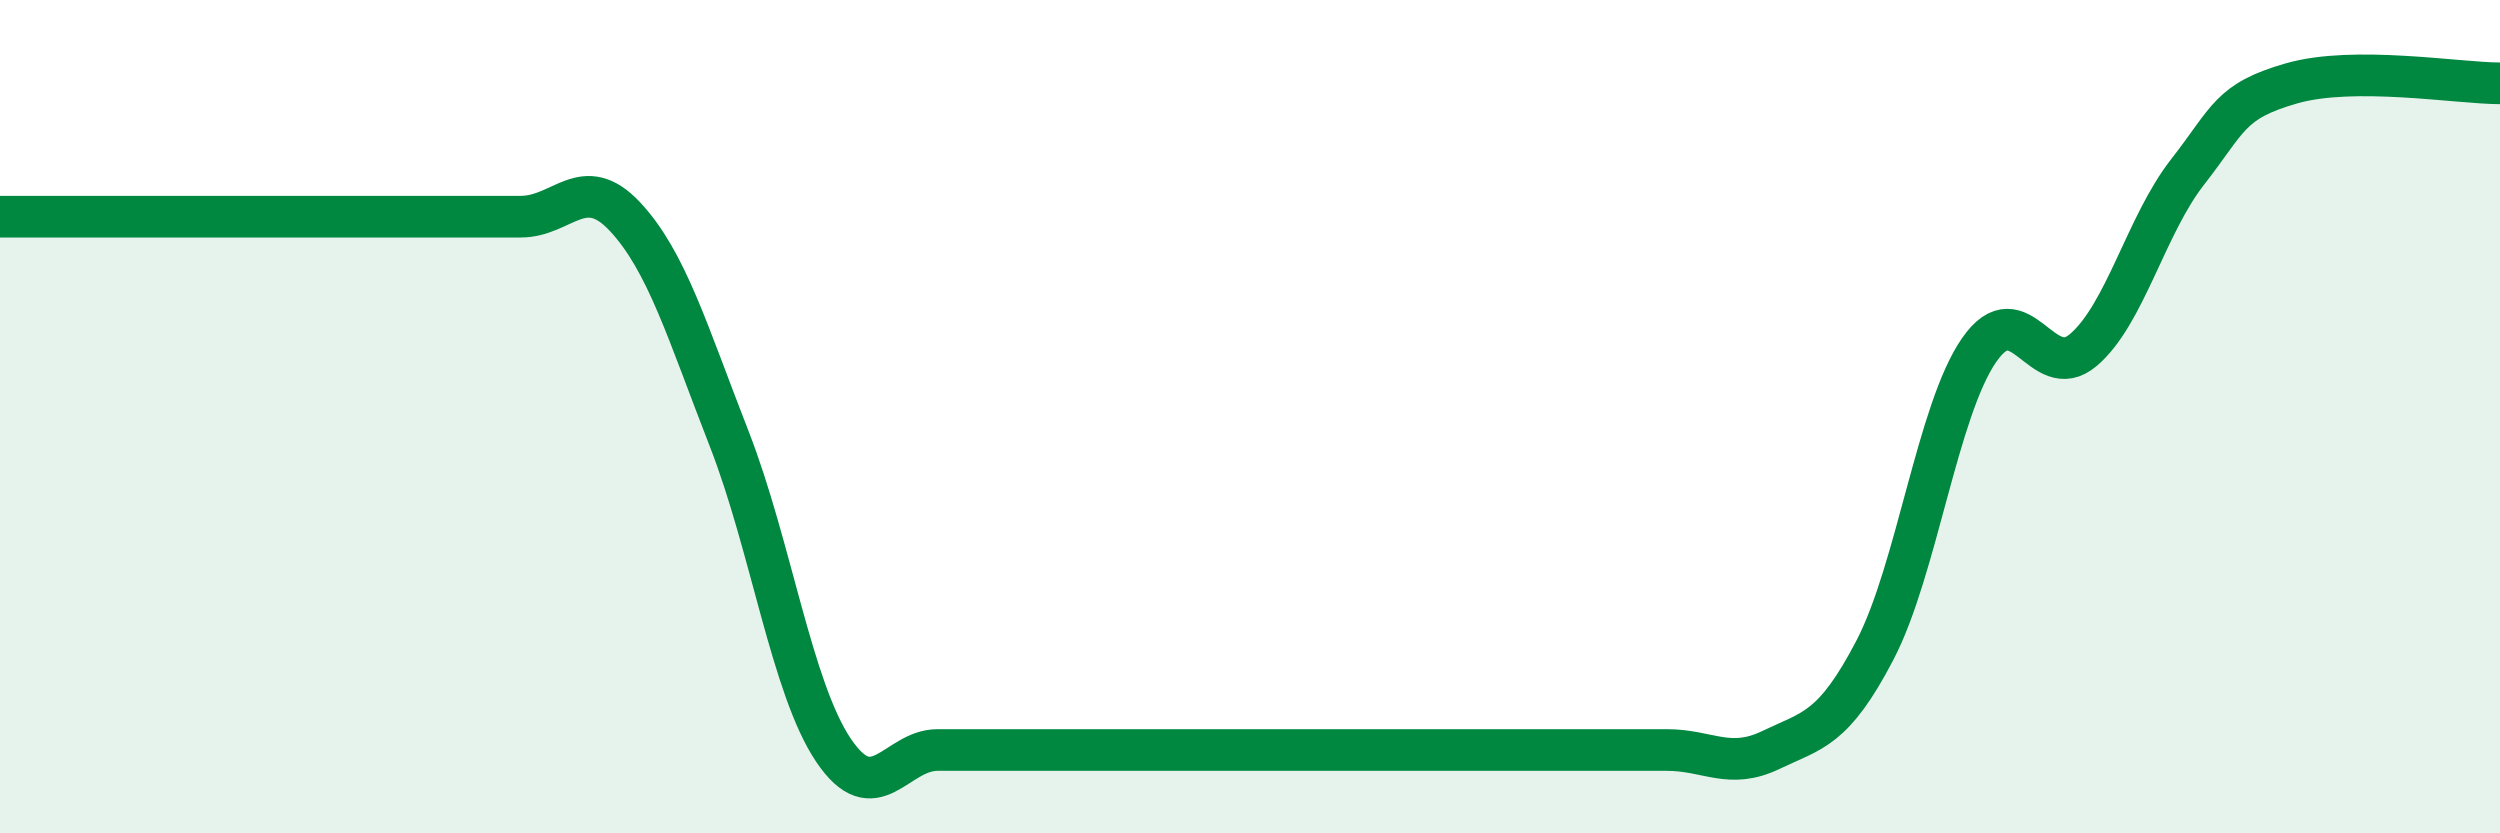
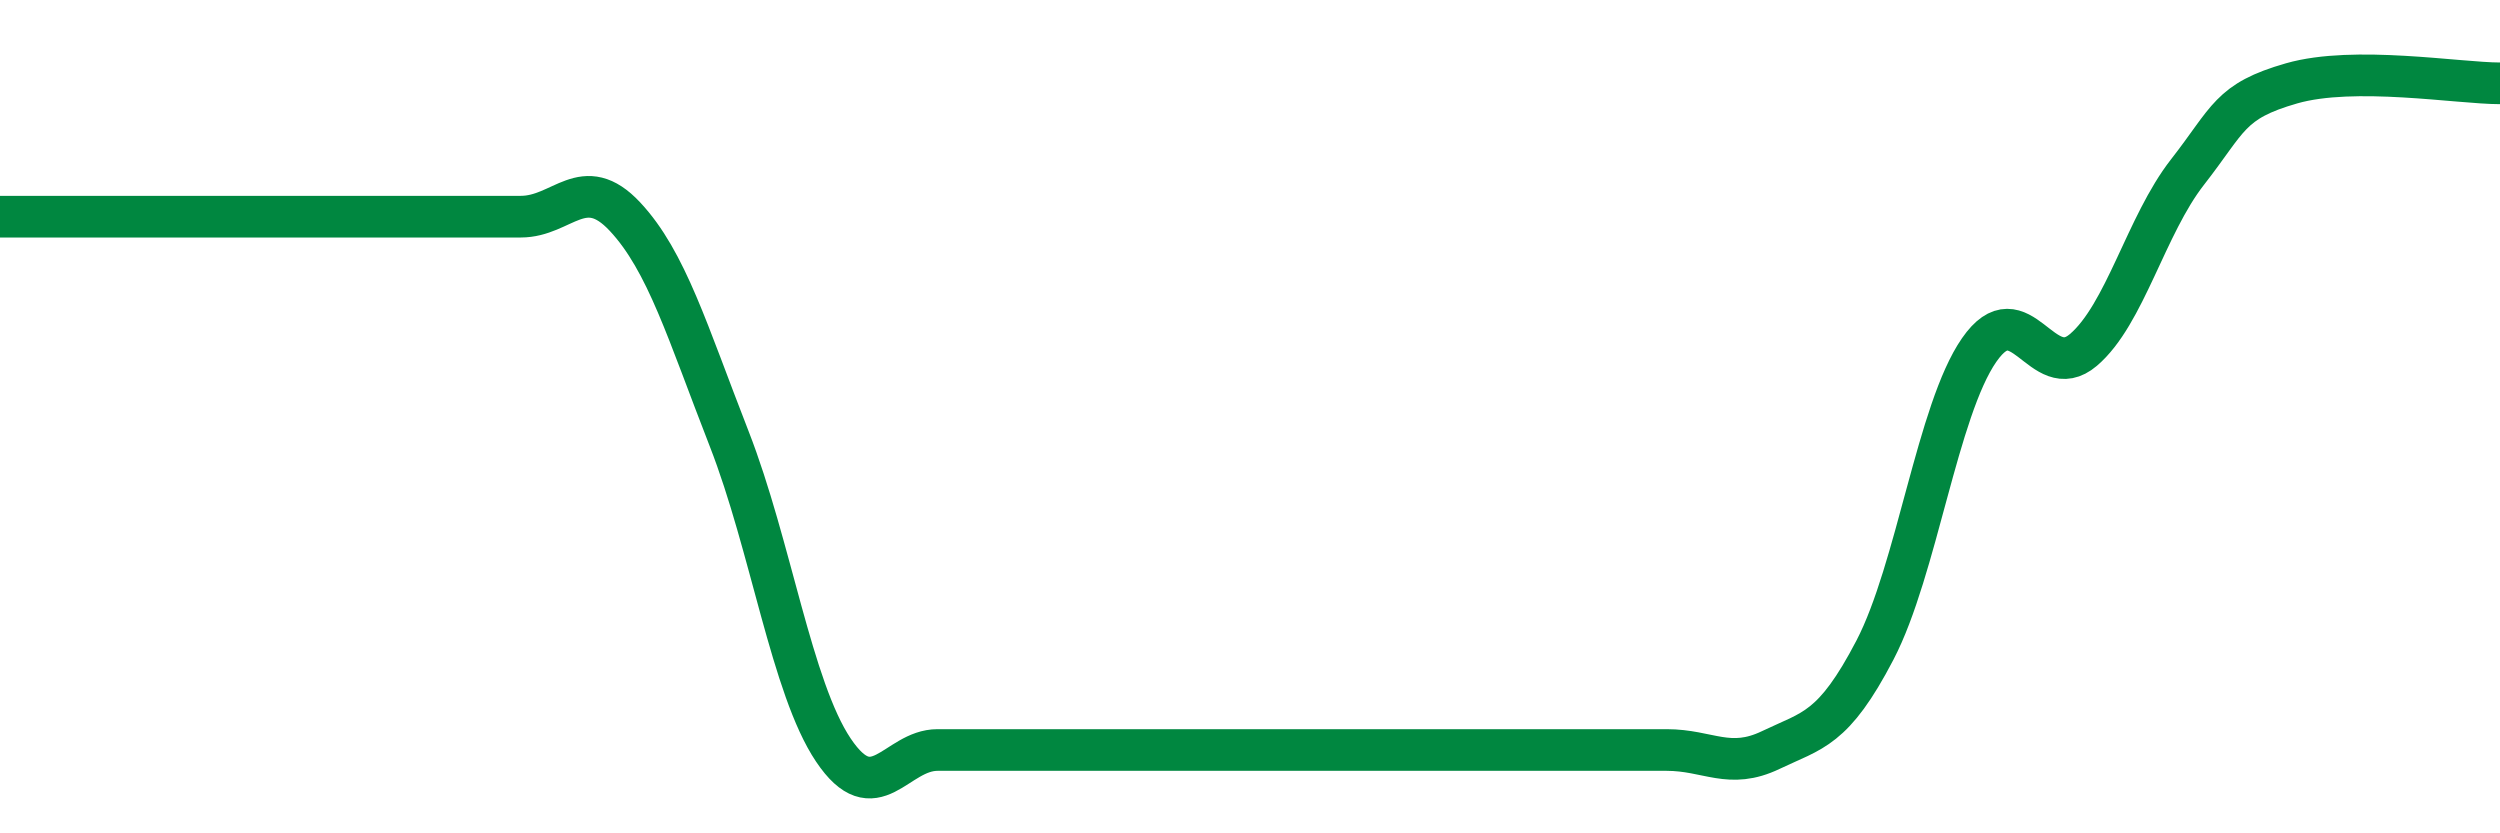
<svg xmlns="http://www.w3.org/2000/svg" width="60" height="20" viewBox="0 0 60 20">
-   <path d="M 0,5.2 C 0.5,5.2 1.5,5.2 2.5,5.2 C 3.5,5.2 4,5.2 5,5.2 C 6,5.2 6.5,5.2 7.5,5.2 C 8.5,5.2 9,5.2 10,5.2 C 11,5.2 11.5,5.2 12.5,5.2 C 13.5,5.2 14,4.13 15,5.2 C 16,6.27 16.5,7.97 17.5,10.53 C 18.5,13.09 19,16.51 20,18 C 21,19.49 21.5,18 22.5,18 C 23.5,18 24,18 25,18 C 26,18 26.5,18 27.5,18 C 28.5,18 29,18 30,18 C 31,18 31.5,18 32.5,18 C 33.5,18 34,18 35,18 C 36,18 36.5,18 37.5,18 C 38.5,18 39,18 40,18 C 41,18 41.5,18.48 42.5,18 C 43.5,17.52 44,17.52 45,15.6 C 46,13.68 46.5,9.84 47.5,8.4 C 48.5,6.96 49,9.25 50,8.4 C 51,7.55 51.5,5.41 52.5,4.13 C 53.5,2.85 53.5,2.43 55,2 C 56.5,1.57 59,2 60,2L60 20L0 20Z" fill="#008740" opacity="0.1" stroke-linecap="round" stroke-linejoin="round" />
  <path d="M 0,5.2 C 0.5,5.2 1.5,5.2 2.5,5.2 C 3.5,5.2 4,5.2 5,5.2 C 6,5.2 6.5,5.2 7.5,5.2 C 8.5,5.2 9,5.2 10,5.2 C 11,5.2 11.5,5.2 12.5,5.2 C 13.5,5.2 14,4.13 15,5.2 C 16,6.27 16.5,7.97 17.5,10.53 C 18.5,13.09 19,16.51 20,18 C 21,19.49 21.5,18 22.5,18 C 23.5,18 24,18 25,18 C 26,18 26.5,18 27.5,18 C 28.5,18 29,18 30,18 C 31,18 31.5,18 32.5,18 C 33.5,18 34,18 35,18 C 36,18 36.5,18 37.5,18 C 38.5,18 39,18 40,18 C 41,18 41.5,18.48 42.5,18 C 43.5,17.52 44,17.52 45,15.6 C 46,13.68 46.5,9.84 47.5,8.4 C 48.5,6.96 49,9.25 50,8.4 C 51,7.55 51.5,5.41 52.5,4.13 C 53.5,2.85 53.5,2.43 55,2 C 56.5,1.57 59,2 60,2" stroke="#008740" stroke-width="1" fill="none" stroke-linecap="round" stroke-linejoin="round" />
</svg>